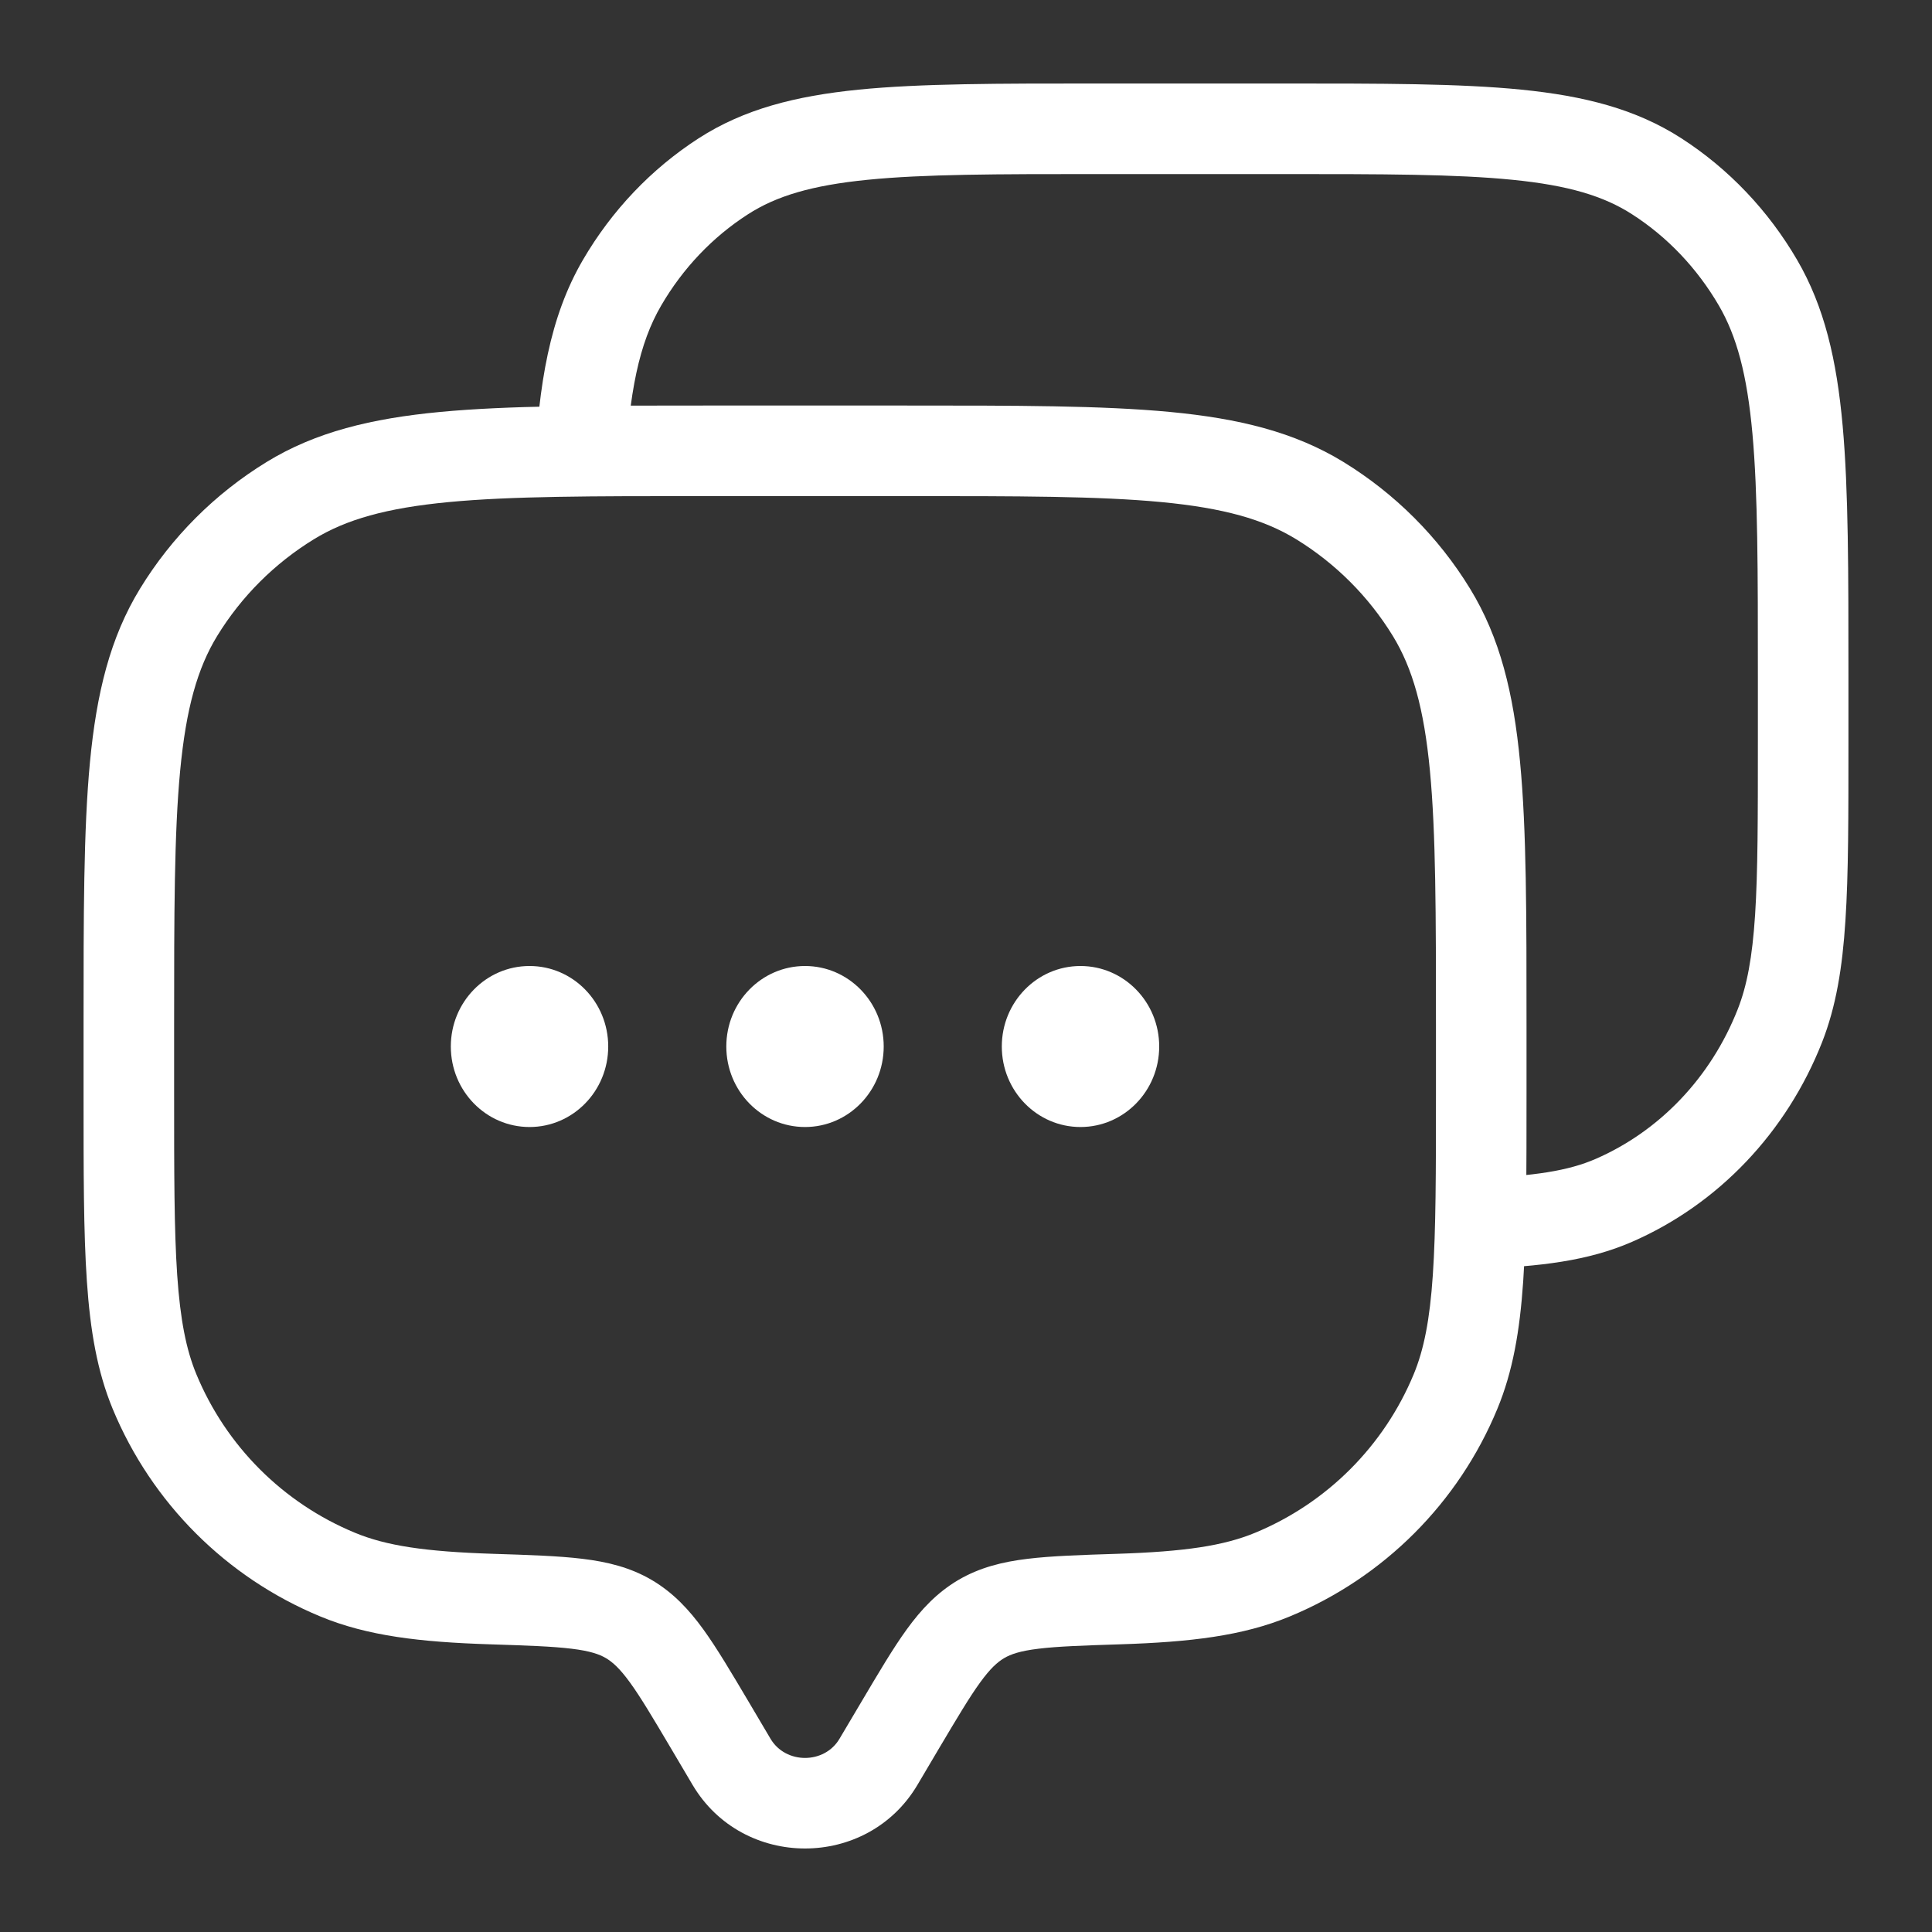
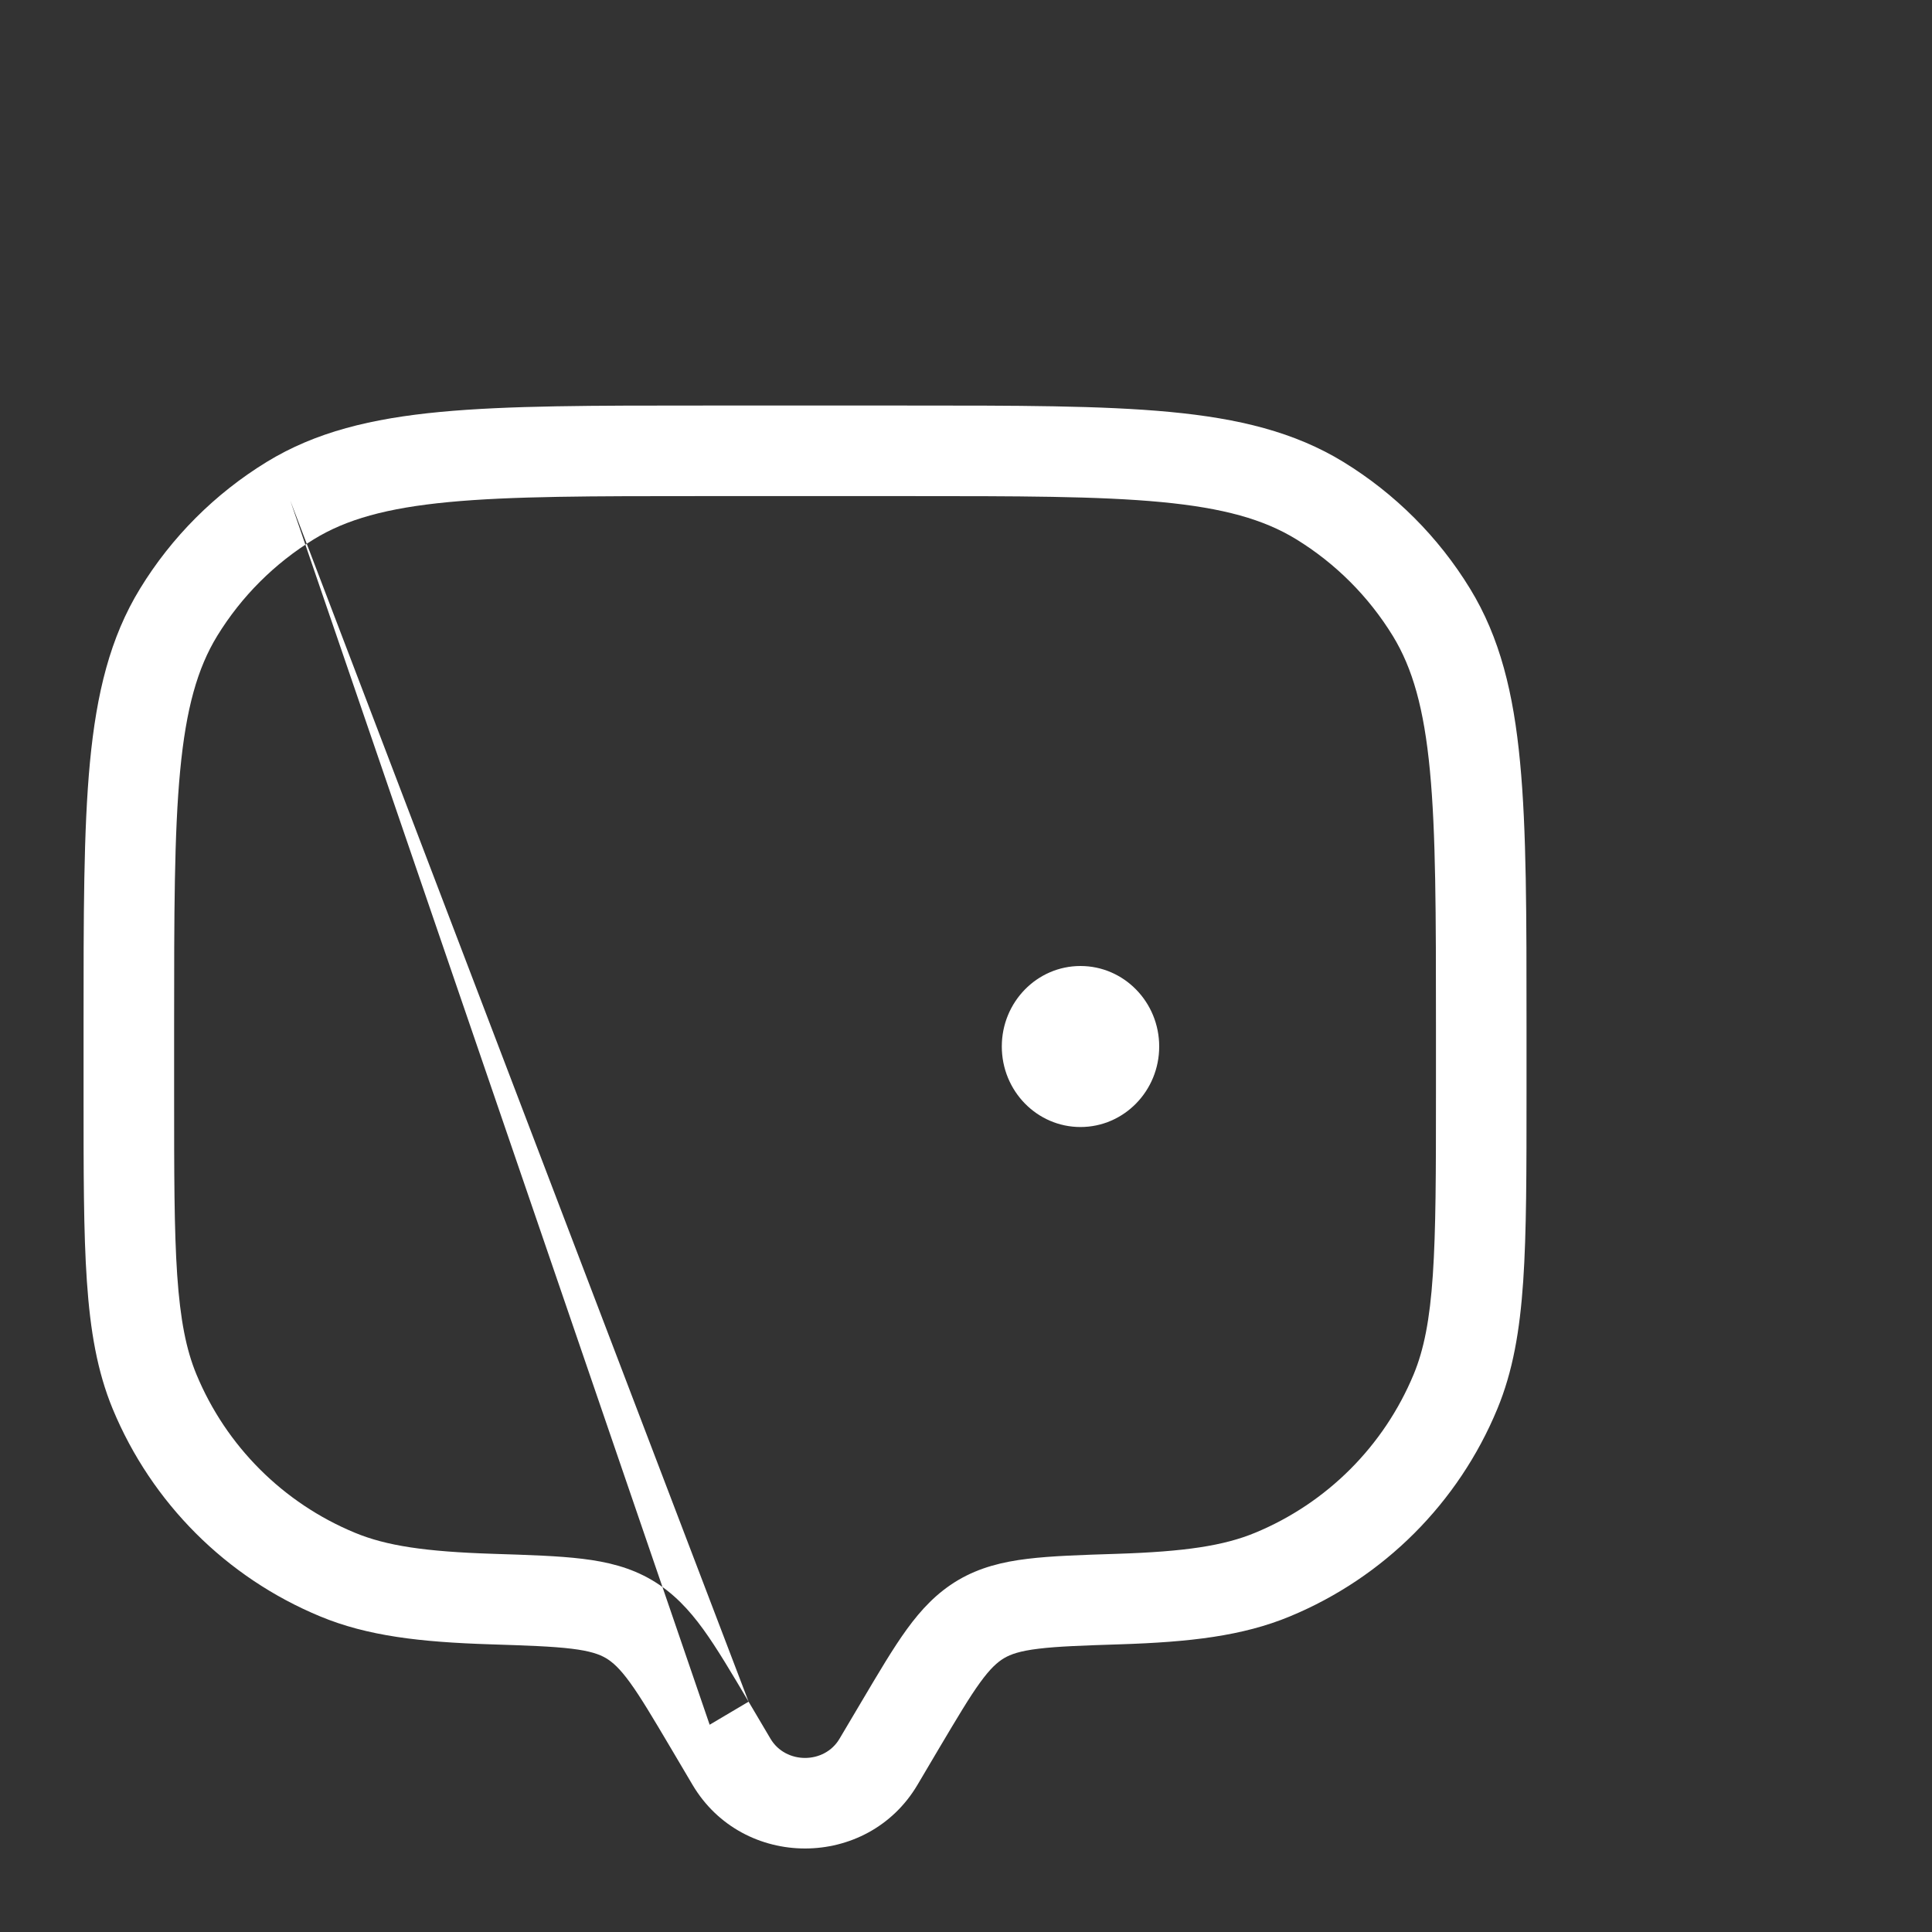
<svg xmlns="http://www.w3.org/2000/svg" width="32" height="32" viewBox="0 0 32 32" fill="none">
  <rect x="0" y="0" width="32" height="32" fill="#333333" stroke="none" />
-   <path d="M14.551 29.181L15.196 29.563L14.551 29.181ZM14.914 28.567L14.269 28.185L14.914 28.567ZM11.754 28.567L12.399 28.185L12.399 28.185L11.754 28.567ZM12.117 29.181L11.471 29.563H11.471L12.117 29.181ZM2.56 23.05L3.253 22.763L2.56 23.05ZM8.139 26.485L8.163 25.736H8.163L8.139 26.485ZM5.591 26.08L5.304 26.773H5.304L5.591 26.08ZM24.108 23.05L24.8 23.337V23.337L24.108 23.05ZM18.529 26.485L18.505 25.736L18.529 26.485ZM21.077 26.08L21.364 26.773L21.077 26.08ZM21.86 8.292L22.252 7.652V7.652L21.86 8.292ZM23.709 10.141L24.348 9.749V9.749L23.709 10.141ZM4.808 8.292L4.416 7.652V7.652L4.808 8.292ZM2.959 10.141L2.32 9.749H2.32L2.959 10.141ZM10.417 26.818L10.035 27.463L10.417 26.818ZM14.551 29.181L15.196 29.563L15.559 28.949L14.914 28.567L14.269 28.185L13.905 28.799L14.551 29.181ZM11.754 28.567L11.108 28.949L11.471 29.563L12.117 29.181L12.762 28.799L12.399 28.185L11.754 28.567ZM14.551 29.181L13.905 28.799C13.655 29.223 13.013 29.223 12.762 28.799L12.117 29.181L11.471 29.563C12.303 30.968 14.365 30.968 15.196 29.563L14.551 29.181ZM11.654 7.467V8.217H15.014V7.467V6.717H11.654V7.467ZM24.534 16.987H23.784V18.107H24.534H25.284V16.987H24.534ZM2.134 18.107H2.884V16.987H2.134H1.384V18.107H2.134ZM2.134 18.107H1.384C1.384 19.401 1.383 20.409 1.439 21.222C1.495 22.041 1.61 22.715 1.867 23.337L2.56 23.05L3.253 22.763C3.084 22.355 2.986 21.862 2.935 21.12C2.884 20.37 2.884 19.422 2.884 18.107H2.134ZM8.139 26.485L8.163 25.736C7.046 25.7 6.398 25.603 5.878 25.387L5.591 26.08L5.304 26.773C6.087 27.098 6.963 27.198 8.115 27.235L8.139 26.485ZM2.56 23.05L1.867 23.337C2.512 24.893 3.748 26.129 5.304 26.773L5.591 26.08L5.878 25.387C4.689 24.895 3.745 23.951 3.253 22.763L2.56 23.05ZM24.534 18.107H23.784C23.784 19.422 23.783 20.37 23.732 21.12C23.682 21.862 23.584 22.355 23.415 22.763L24.108 23.05L24.8 23.337C25.058 22.715 25.173 22.041 25.229 21.222C25.284 20.409 25.284 19.401 25.284 18.107H24.534ZM18.529 26.485L18.553 27.235C19.705 27.198 20.581 27.098 21.364 26.773L21.077 26.08L20.79 25.387C20.269 25.603 19.621 25.7 18.505 25.736L18.529 26.485ZM24.108 23.05L23.415 22.763C22.922 23.951 21.978 24.895 20.79 25.387L21.077 26.08L21.364 26.773C22.92 26.129 24.156 24.893 24.8 23.337L24.108 23.05ZM15.014 7.467V8.217C16.861 8.217 18.195 8.217 19.236 8.316C20.266 8.414 20.932 8.603 21.468 8.931L21.86 8.292L22.252 7.652C21.441 7.155 20.517 6.931 19.378 6.823C18.249 6.716 16.832 6.717 15.014 6.717V7.467ZM24.534 16.987H25.284C25.284 15.168 25.285 13.751 25.177 12.623C25.069 11.483 24.845 10.56 24.348 9.749L23.709 10.141L23.069 10.532C23.397 11.068 23.586 11.735 23.684 12.765C23.783 13.806 23.784 15.139 23.784 16.987H24.534ZM21.86 8.292L21.468 8.931C22.12 9.331 22.669 9.88 23.069 10.532L23.709 10.141L24.348 9.749C23.825 8.894 23.106 8.176 22.252 7.652L21.86 8.292ZM11.654 7.467V6.717C9.835 6.717 8.419 6.716 7.29 6.823C6.15 6.931 5.227 7.155 4.416 7.652L4.808 8.292L5.2 8.931C5.735 8.603 6.402 8.414 7.432 8.316C8.473 8.217 9.806 8.217 11.654 8.217V7.467ZM2.134 16.987H2.884C2.884 15.139 2.885 13.806 2.984 12.765C3.082 11.735 3.27 11.068 3.598 10.532L2.959 10.141L2.32 9.749C1.823 10.56 1.599 11.483 1.49 12.623C1.383 13.751 1.384 15.168 1.384 16.987H2.134ZM4.808 8.292L4.416 7.652C3.561 8.176 2.843 8.894 2.32 9.749L2.959 10.141L3.598 10.532C3.998 9.88 4.547 9.331 5.2 8.931L4.808 8.292ZM11.754 28.567L12.399 28.185C12.115 27.706 11.876 27.301 11.648 26.986C11.41 26.658 11.15 26.38 10.799 26.172L10.417 26.818L10.035 27.463C10.147 27.53 10.265 27.634 10.434 27.867C10.612 28.112 10.81 28.446 11.108 28.949L11.754 28.567ZM8.139 26.485L8.115 27.235C8.733 27.255 9.147 27.269 9.467 27.308C9.774 27.345 9.927 27.4 10.035 27.463L10.417 26.818L10.799 26.172C10.443 25.962 10.062 25.869 9.648 25.819C9.247 25.77 8.754 25.755 8.163 25.736L8.139 26.485ZM14.914 28.567L15.559 28.949C15.858 28.446 16.056 28.112 16.234 27.867C16.403 27.634 16.52 27.53 16.633 27.463L16.251 26.818L15.869 26.172C15.518 26.38 15.258 26.658 15.02 26.986C14.791 27.301 14.553 27.706 14.269 28.185L14.914 28.567ZM18.529 26.485L18.505 25.736C17.913 25.755 17.421 25.77 17.019 25.819C16.606 25.869 16.225 25.962 15.869 26.172L16.251 26.818L16.633 27.463C16.74 27.4 16.893 27.345 17.201 27.308C17.52 27.269 17.934 27.255 18.553 27.235L18.529 26.485Z" fill="white" />
-   <path d="M29.48 16.991L30.178 17.266V17.266L29.48 16.991ZM26.732 19.881L27.031 20.569L26.732 19.881ZM27.442 2.92L27.035 3.551L27.442 2.92ZM29.118 4.683L29.766 4.305V4.305L29.118 4.683ZM11.979 2.92L11.573 2.29V2.29L11.979 2.92ZM10.303 4.683L9.655 4.305H9.655L10.303 4.683ZM18.187 2.133V2.883H21.234V2.133V1.383H18.187V2.133ZM29.866 11.21H29.116V12.278H29.866H30.616V11.21H29.866ZM29.866 12.278H29.116C29.116 13.532 29.116 14.437 29.07 15.151C29.024 15.86 28.935 16.329 28.782 16.717L29.48 16.991L30.178 17.266C30.411 16.673 30.516 16.029 30.566 15.248C30.617 14.474 30.616 13.513 30.616 12.278H29.866ZM29.48 16.991L28.782 16.717C28.337 17.848 27.487 18.734 26.432 19.194L26.732 19.881L27.031 20.569C28.465 19.944 29.592 18.752 30.178 17.266L29.48 16.991ZM21.234 2.133V2.883C22.911 2.883 24.114 2.884 25.052 2.978C25.977 3.07 26.565 3.247 27.035 3.551L27.442 2.92L27.848 2.29C27.097 1.806 26.244 1.59 25.201 1.485C24.171 1.382 22.881 1.383 21.234 1.383V2.133ZM29.866 11.21H30.616C30.616 9.476 30.617 8.126 30.52 7.05C30.422 5.964 30.219 5.082 29.766 4.305L29.118 4.683L28.47 5.061C28.765 5.568 28.937 6.202 29.026 7.185C29.116 8.178 29.116 9.449 29.116 11.21H29.866ZM27.442 2.92L27.035 3.551C27.617 3.925 28.109 4.442 28.47 5.061L29.118 4.683L29.766 4.305C29.289 3.487 28.633 2.796 27.848 2.29L27.442 2.92ZM18.187 2.133V1.383C16.54 1.383 15.249 1.382 14.22 1.485C13.177 1.59 12.324 1.806 11.573 2.29L11.979 2.92L12.386 3.551C12.856 3.247 13.444 3.07 14.369 2.978C15.307 2.884 16.51 2.883 18.187 2.883V2.133ZM11.979 2.92L11.573 2.29C10.788 2.796 10.132 3.487 9.655 4.305L10.303 4.683L10.951 5.061C11.311 4.442 11.804 3.925 12.386 3.551L11.979 2.92ZM9.6 7.829L10.349 7.866C10.417 6.482 10.59 5.68 10.951 5.061L10.303 4.683L9.655 4.305C9.106 5.247 8.922 6.35 8.851 7.792L9.6 7.829ZM24.45 20.267L24.476 21.016C25.509 20.98 26.311 20.883 27.031 20.569L26.732 19.881L26.432 19.194C25.982 19.39 25.416 19.482 24.424 19.517L24.45 20.267Z" fill="white" />
-   <path d="M10.074 17.333C10.074 18.07 9.491 18.667 8.771 18.667C8.05 18.667 7.467 18.07 7.467 17.333C7.467 16.597 8.05 16 8.771 16C9.491 16 10.074 16.597 10.074 17.333Z" fill="white" />
-   <path d="M14.637 17.333C14.637 18.07 14.053 18.667 13.334 18.667C12.613 18.667 12.03 18.07 12.03 17.333C12.03 16.597 12.613 16 13.334 16C14.053 16 14.637 16.597 14.637 17.333Z" fill="white" />
+   <path d="M14.551 29.181L15.196 29.563L14.551 29.181ZM14.914 28.567L14.269 28.185L14.914 28.567ZM11.754 28.567L12.399 28.185L12.399 28.185L11.754 28.567ZM12.117 29.181L11.471 29.563H11.471L12.117 29.181ZM2.56 23.05L3.253 22.763L2.56 23.05ZM8.139 26.485L8.163 25.736H8.163L8.139 26.485ZM5.591 26.08L5.304 26.773H5.304L5.591 26.08ZM24.108 23.05L24.8 23.337V23.337L24.108 23.05ZM18.529 26.485L18.505 25.736L18.529 26.485ZM21.077 26.08L21.364 26.773L21.077 26.08ZM21.86 8.292L22.252 7.652V7.652L21.86 8.292ZM23.709 10.141L24.348 9.749V9.749L23.709 10.141ZM4.808 8.292L4.416 7.652V7.652L4.808 8.292ZM2.959 10.141L2.32 9.749H2.32L2.959 10.141ZM10.417 26.818L10.035 27.463L10.417 26.818ZM14.551 29.181L15.196 29.563L15.559 28.949L14.914 28.567L14.269 28.185L13.905 28.799L14.551 29.181ZM11.754 28.567L11.108 28.949L11.471 29.563L12.117 29.181L12.762 28.799L12.399 28.185L11.754 28.567ZM14.551 29.181L13.905 28.799C13.655 29.223 13.013 29.223 12.762 28.799L12.117 29.181L11.471 29.563C12.303 30.968 14.365 30.968 15.196 29.563L14.551 29.181ZM11.654 7.467V8.217H15.014V7.467V6.717H11.654V7.467ZM24.534 16.987H23.784V18.107H24.534H25.284V16.987H24.534ZM2.134 18.107H2.884V16.987H2.134H1.384V18.107H2.134ZM2.134 18.107H1.384C1.384 19.401 1.383 20.409 1.439 21.222C1.495 22.041 1.61 22.715 1.867 23.337L2.56 23.05L3.253 22.763C3.084 22.355 2.986 21.862 2.935 21.12C2.884 20.37 2.884 19.422 2.884 18.107H2.134ZM8.139 26.485L8.163 25.736C7.046 25.7 6.398 25.603 5.878 25.387L5.591 26.08L5.304 26.773C6.087 27.098 6.963 27.198 8.115 27.235L8.139 26.485ZM2.56 23.05L1.867 23.337C2.512 24.893 3.748 26.129 5.304 26.773L5.591 26.08L5.878 25.387C4.689 24.895 3.745 23.951 3.253 22.763L2.56 23.05ZM24.534 18.107H23.784C23.784 19.422 23.783 20.37 23.732 21.12C23.682 21.862 23.584 22.355 23.415 22.763L24.108 23.05L24.8 23.337C25.058 22.715 25.173 22.041 25.229 21.222C25.284 20.409 25.284 19.401 25.284 18.107H24.534ZM18.529 26.485L18.553 27.235C19.705 27.198 20.581 27.098 21.364 26.773L21.077 26.08L20.79 25.387C20.269 25.603 19.621 25.7 18.505 25.736L18.529 26.485ZM24.108 23.05L23.415 22.763C22.922 23.951 21.978 24.895 20.79 25.387L21.077 26.08L21.364 26.773C22.92 26.129 24.156 24.893 24.8 23.337L24.108 23.05ZM15.014 7.467V8.217C16.861 8.217 18.195 8.217 19.236 8.316C20.266 8.414 20.932 8.603 21.468 8.931L21.86 8.292L22.252 7.652C21.441 7.155 20.517 6.931 19.378 6.823C18.249 6.716 16.832 6.717 15.014 6.717V7.467ZM24.534 16.987H25.284C25.284 15.168 25.285 13.751 25.177 12.623C25.069 11.483 24.845 10.56 24.348 9.749L23.709 10.141L23.069 10.532C23.397 11.068 23.586 11.735 23.684 12.765C23.783 13.806 23.784 15.139 23.784 16.987H24.534ZM21.86 8.292L21.468 8.931C22.12 9.331 22.669 9.88 23.069 10.532L23.709 10.141L24.348 9.749C23.825 8.894 23.106 8.176 22.252 7.652L21.86 8.292ZM11.654 7.467V6.717C9.835 6.717 8.419 6.716 7.29 6.823C6.15 6.931 5.227 7.155 4.416 7.652L4.808 8.292L5.2 8.931C5.735 8.603 6.402 8.414 7.432 8.316C8.473 8.217 9.806 8.217 11.654 8.217V7.467ZM2.134 16.987H2.884C2.884 15.139 2.885 13.806 2.984 12.765C3.082 11.735 3.27 11.068 3.598 10.532L2.959 10.141L2.32 9.749C1.823 10.56 1.599 11.483 1.49 12.623C1.383 13.751 1.384 15.168 1.384 16.987H2.134ZM4.808 8.292L4.416 7.652C3.561 8.176 2.843 8.894 2.32 9.749L2.959 10.141L3.598 10.532C3.998 9.88 4.547 9.331 5.2 8.931L4.808 8.292ZL12.399 28.185C12.115 27.706 11.876 27.301 11.648 26.986C11.41 26.658 11.15 26.38 10.799 26.172L10.417 26.818L10.035 27.463C10.147 27.53 10.265 27.634 10.434 27.867C10.612 28.112 10.81 28.446 11.108 28.949L11.754 28.567ZM8.139 26.485L8.115 27.235C8.733 27.255 9.147 27.269 9.467 27.308C9.774 27.345 9.927 27.4 10.035 27.463L10.417 26.818L10.799 26.172C10.443 25.962 10.062 25.869 9.648 25.819C9.247 25.77 8.754 25.755 8.163 25.736L8.139 26.485ZM14.914 28.567L15.559 28.949C15.858 28.446 16.056 28.112 16.234 27.867C16.403 27.634 16.52 27.53 16.633 27.463L16.251 26.818L15.869 26.172C15.518 26.38 15.258 26.658 15.02 26.986C14.791 27.301 14.553 27.706 14.269 28.185L14.914 28.567ZM18.529 26.485L18.505 25.736C17.913 25.755 17.421 25.77 17.019 25.819C16.606 25.869 16.225 25.962 15.869 26.172L16.251 26.818L16.633 27.463C16.74 27.4 16.893 27.345 17.201 27.308C17.52 27.269 17.934 27.255 18.553 27.235L18.529 26.485Z" fill="white" />
  <path d="M19.2 17.333C19.2 18.07 18.616 18.667 17.896 18.667C17.176 18.667 16.593 18.07 16.593 17.333C16.593 16.597 17.176 16 17.896 16C18.616 16 19.2 16.597 19.2 17.333Z" fill="white" />
</svg>